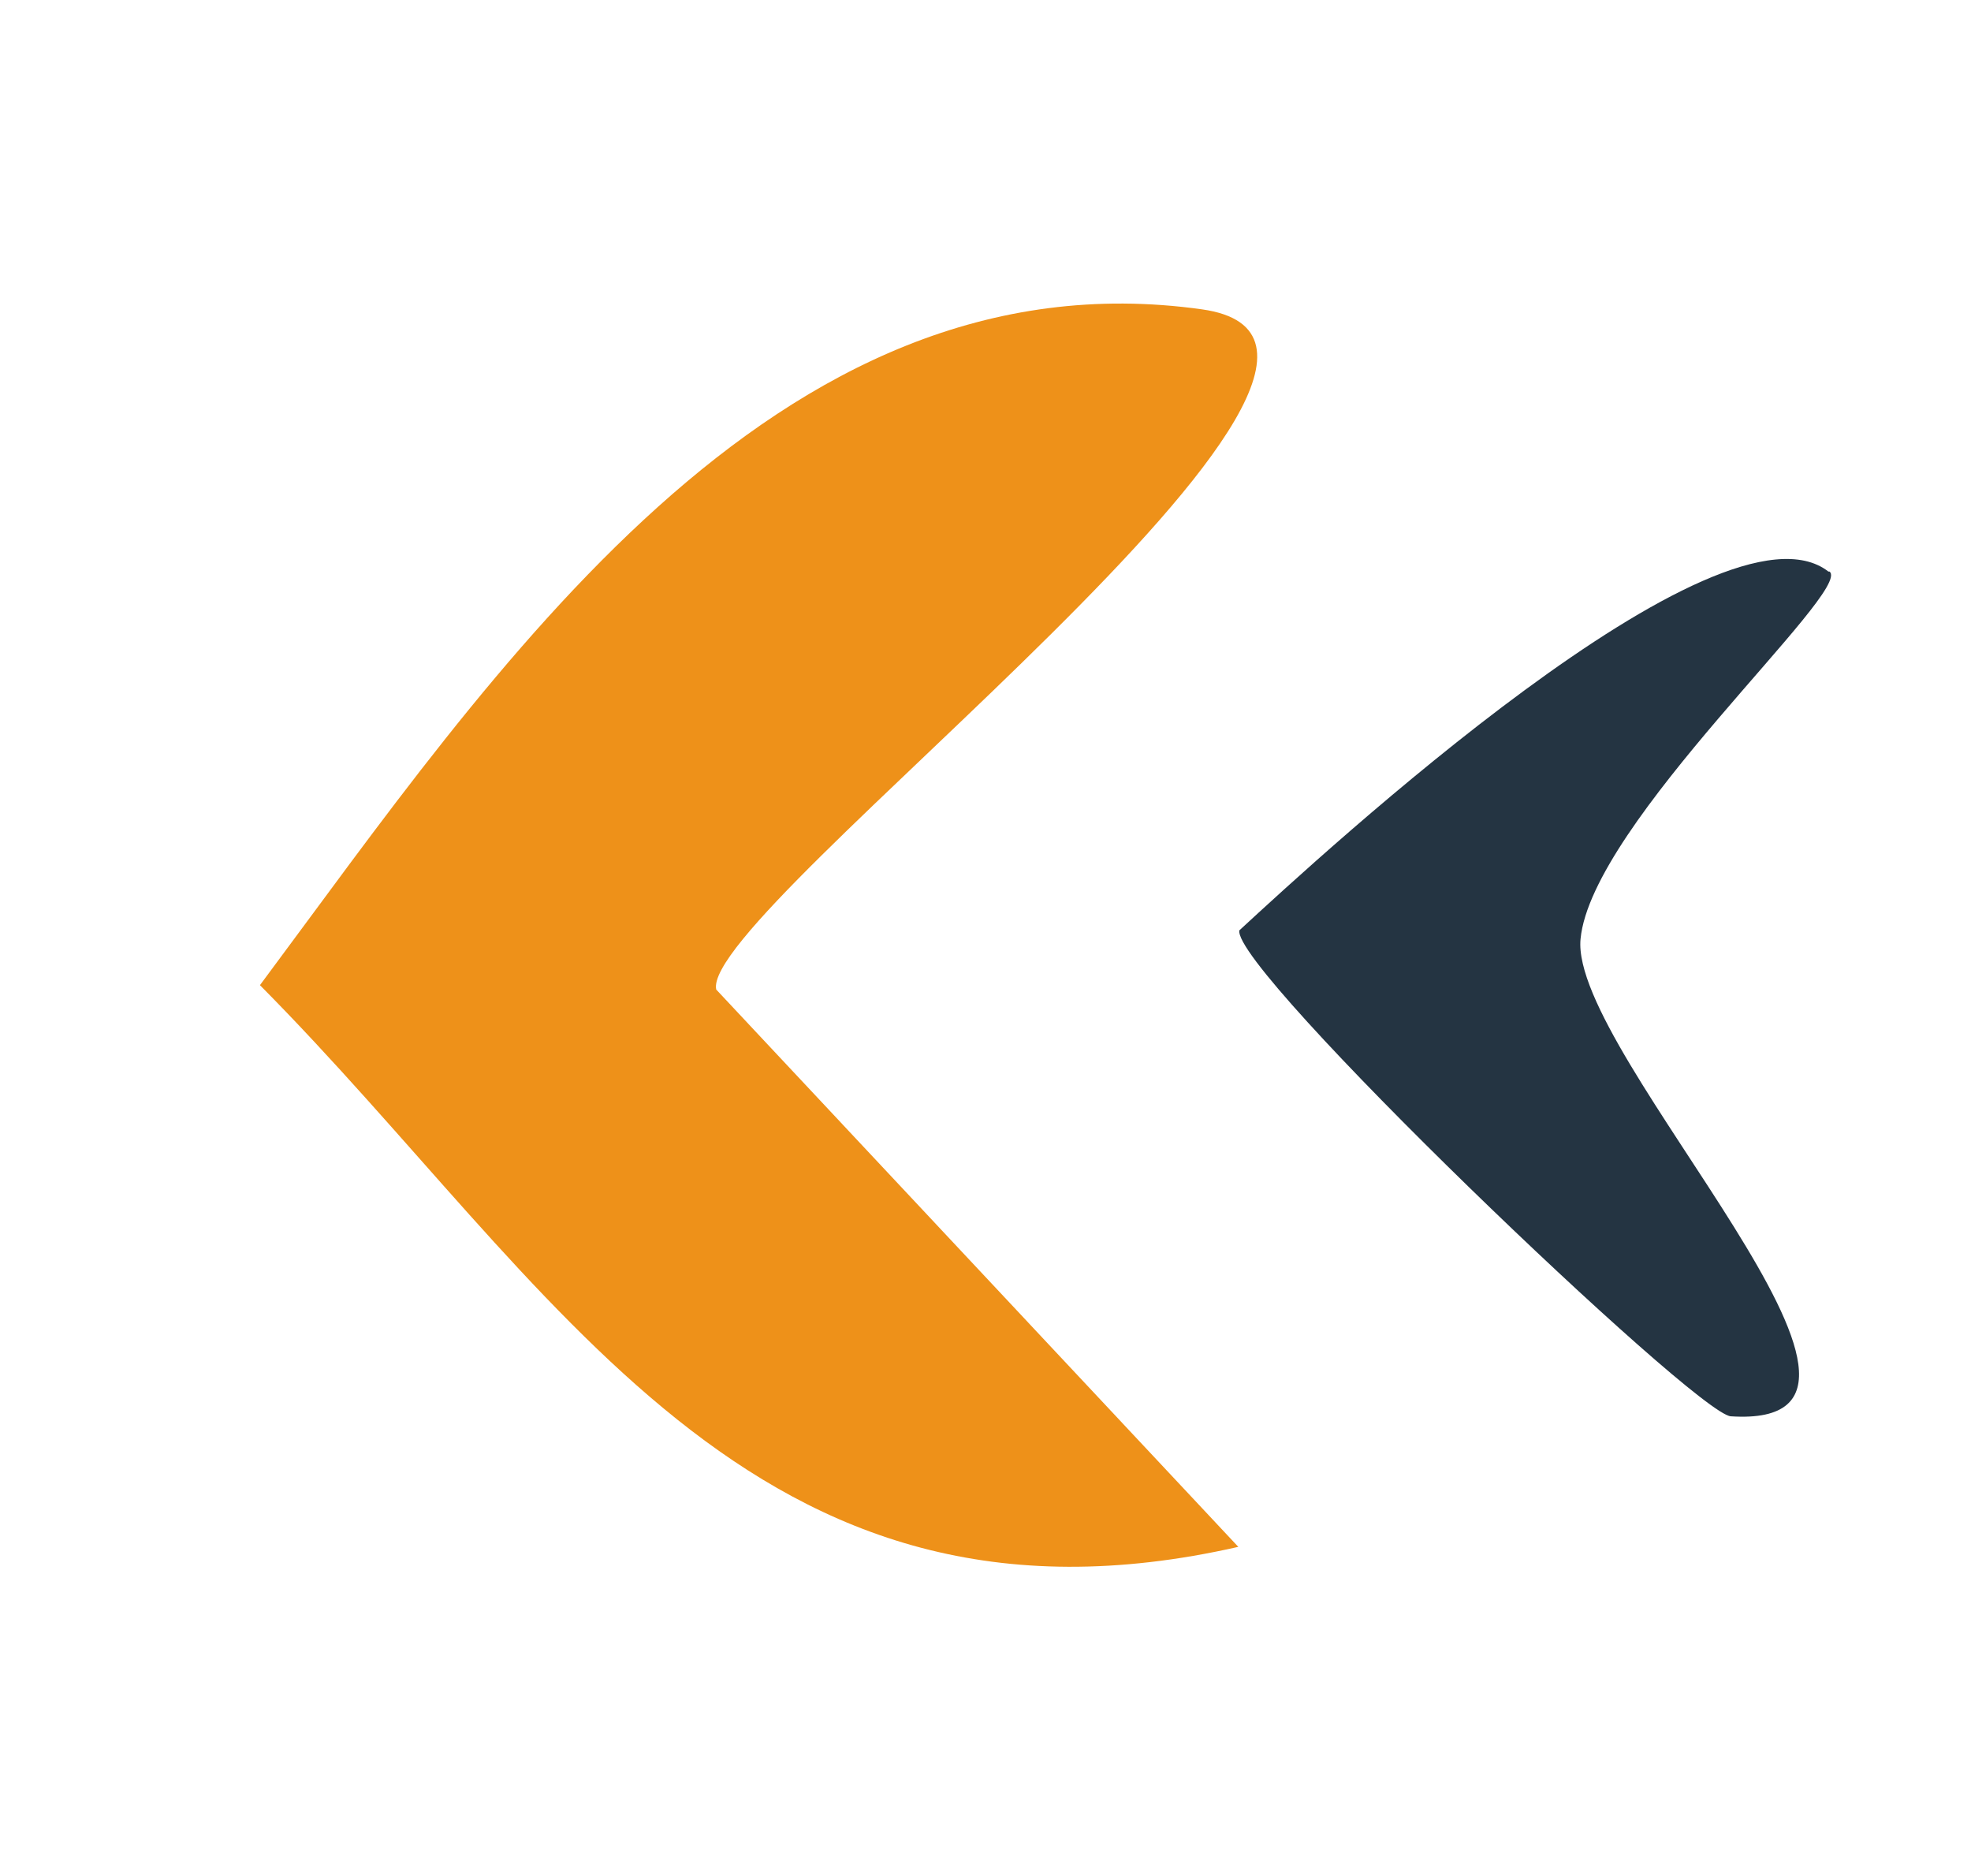
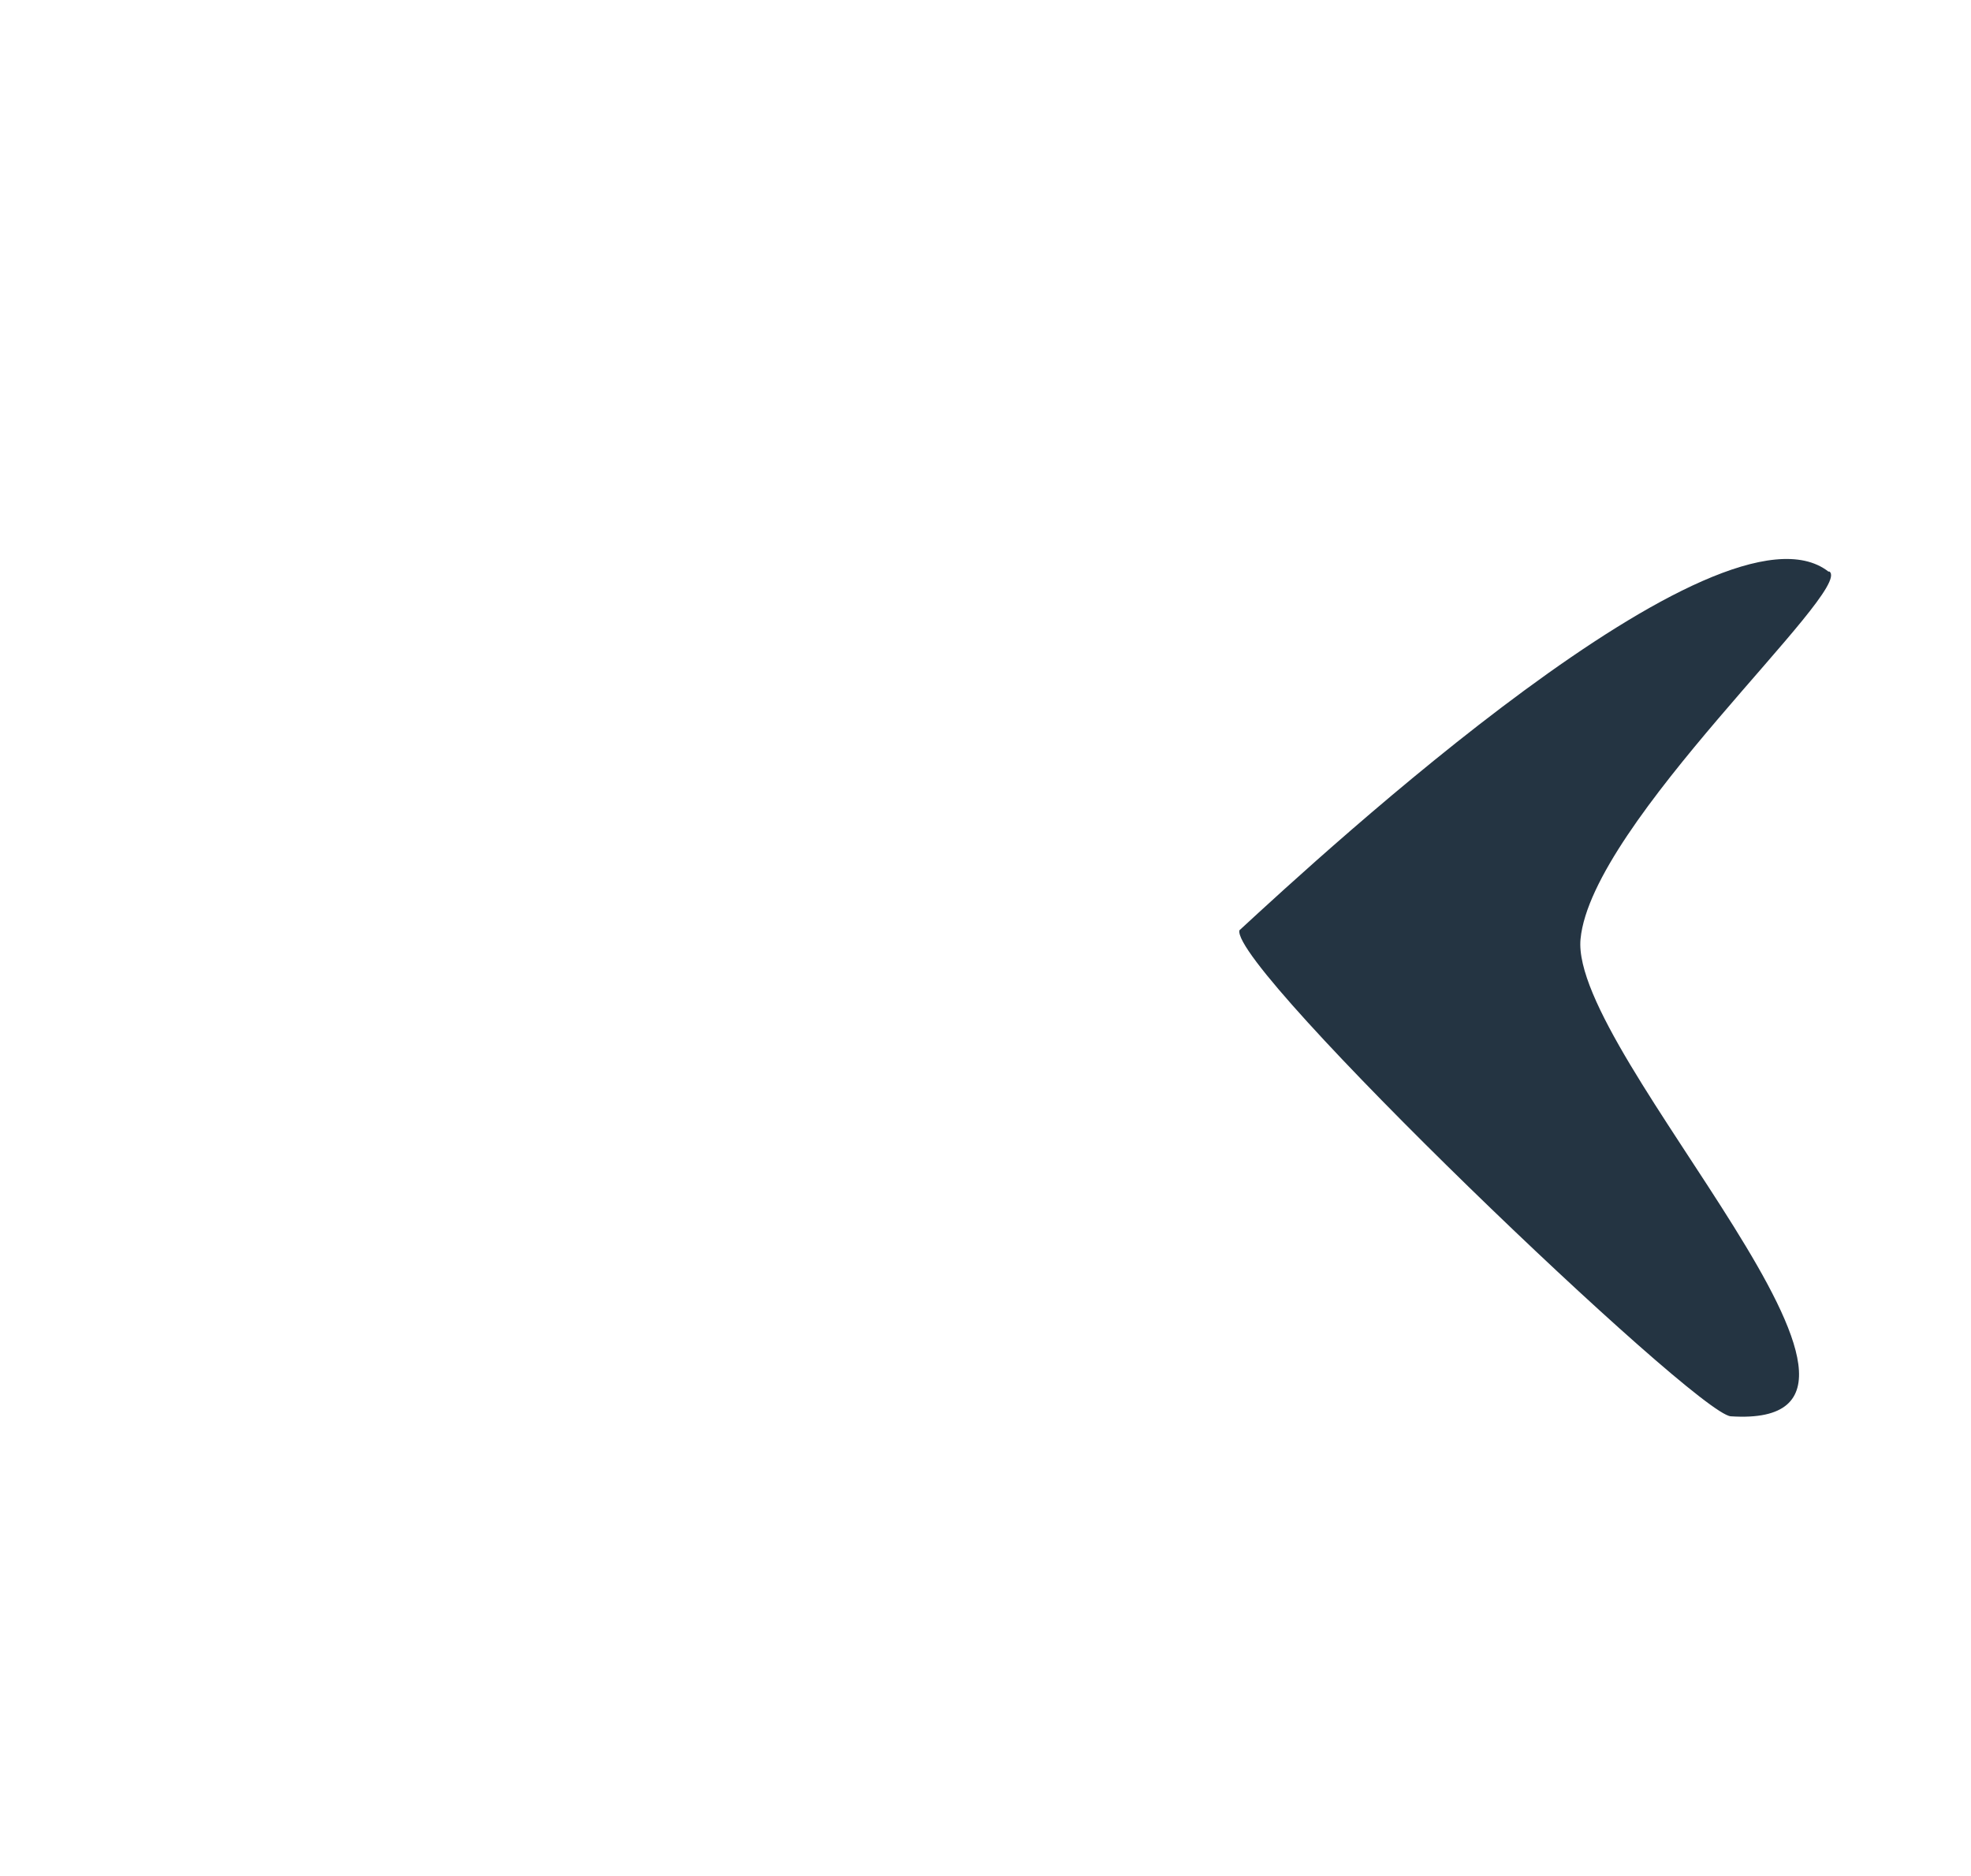
<svg xmlns="http://www.w3.org/2000/svg" id="Layer_1" data-name="Layer 1" viewBox="0 0 17.97 17.1">
  <defs>
    <style>
      .cls-1 {
        fill: #ee9119;
      }

      .cls-2 {
        fill: #243442;
      }
    </style>
  </defs>
-   <path class="cls-1" d="M11.29,14.1l-4.76-5.08c-.16-.72,6.83-5.86,4.43-6.2-3.91-.55-6.46,3.3-8.59,6.16,2.7,2.72,4.47,6.13,8.92,5.12Z" />
  <path class="cls-2" d="M16.67,5.21c-.99-.77-4.6,2.56-5.37,3.27-.08.35,4.16,4.41,4.48,4.43,2,.13-1.47-3.29-1.37-4.35s2.49-3.18,2.27-3.35Z" />
</svg>